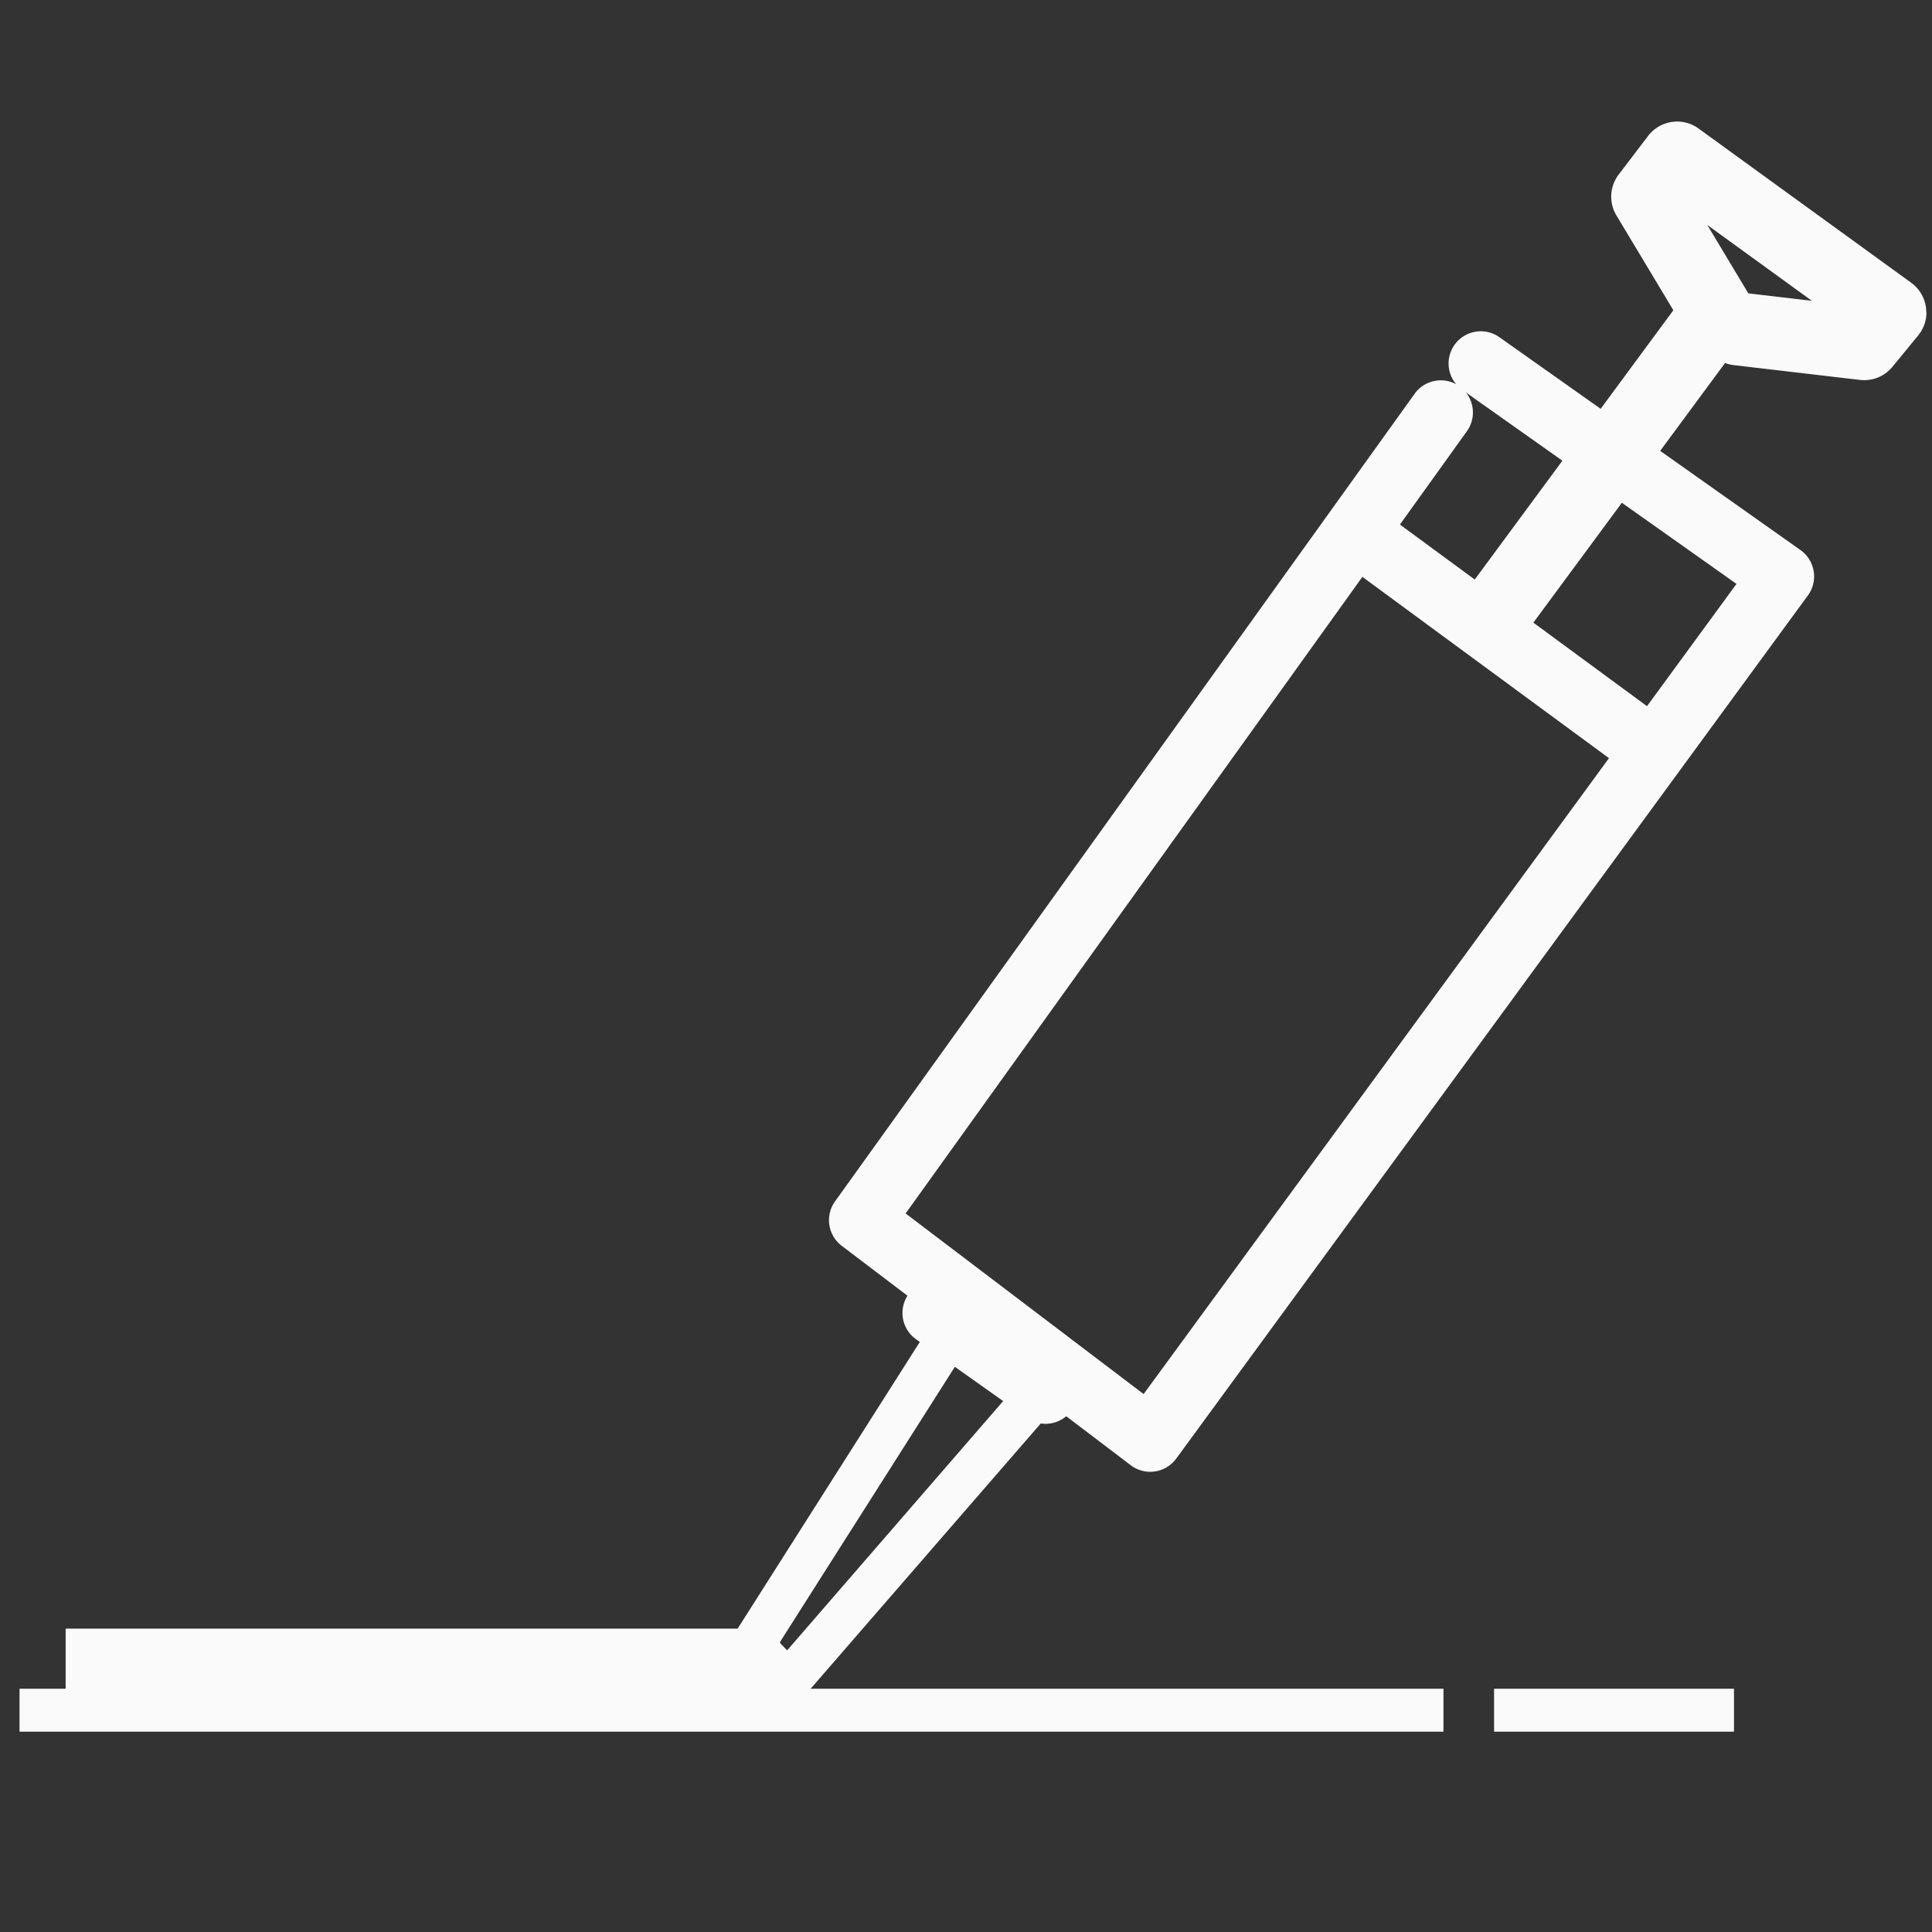
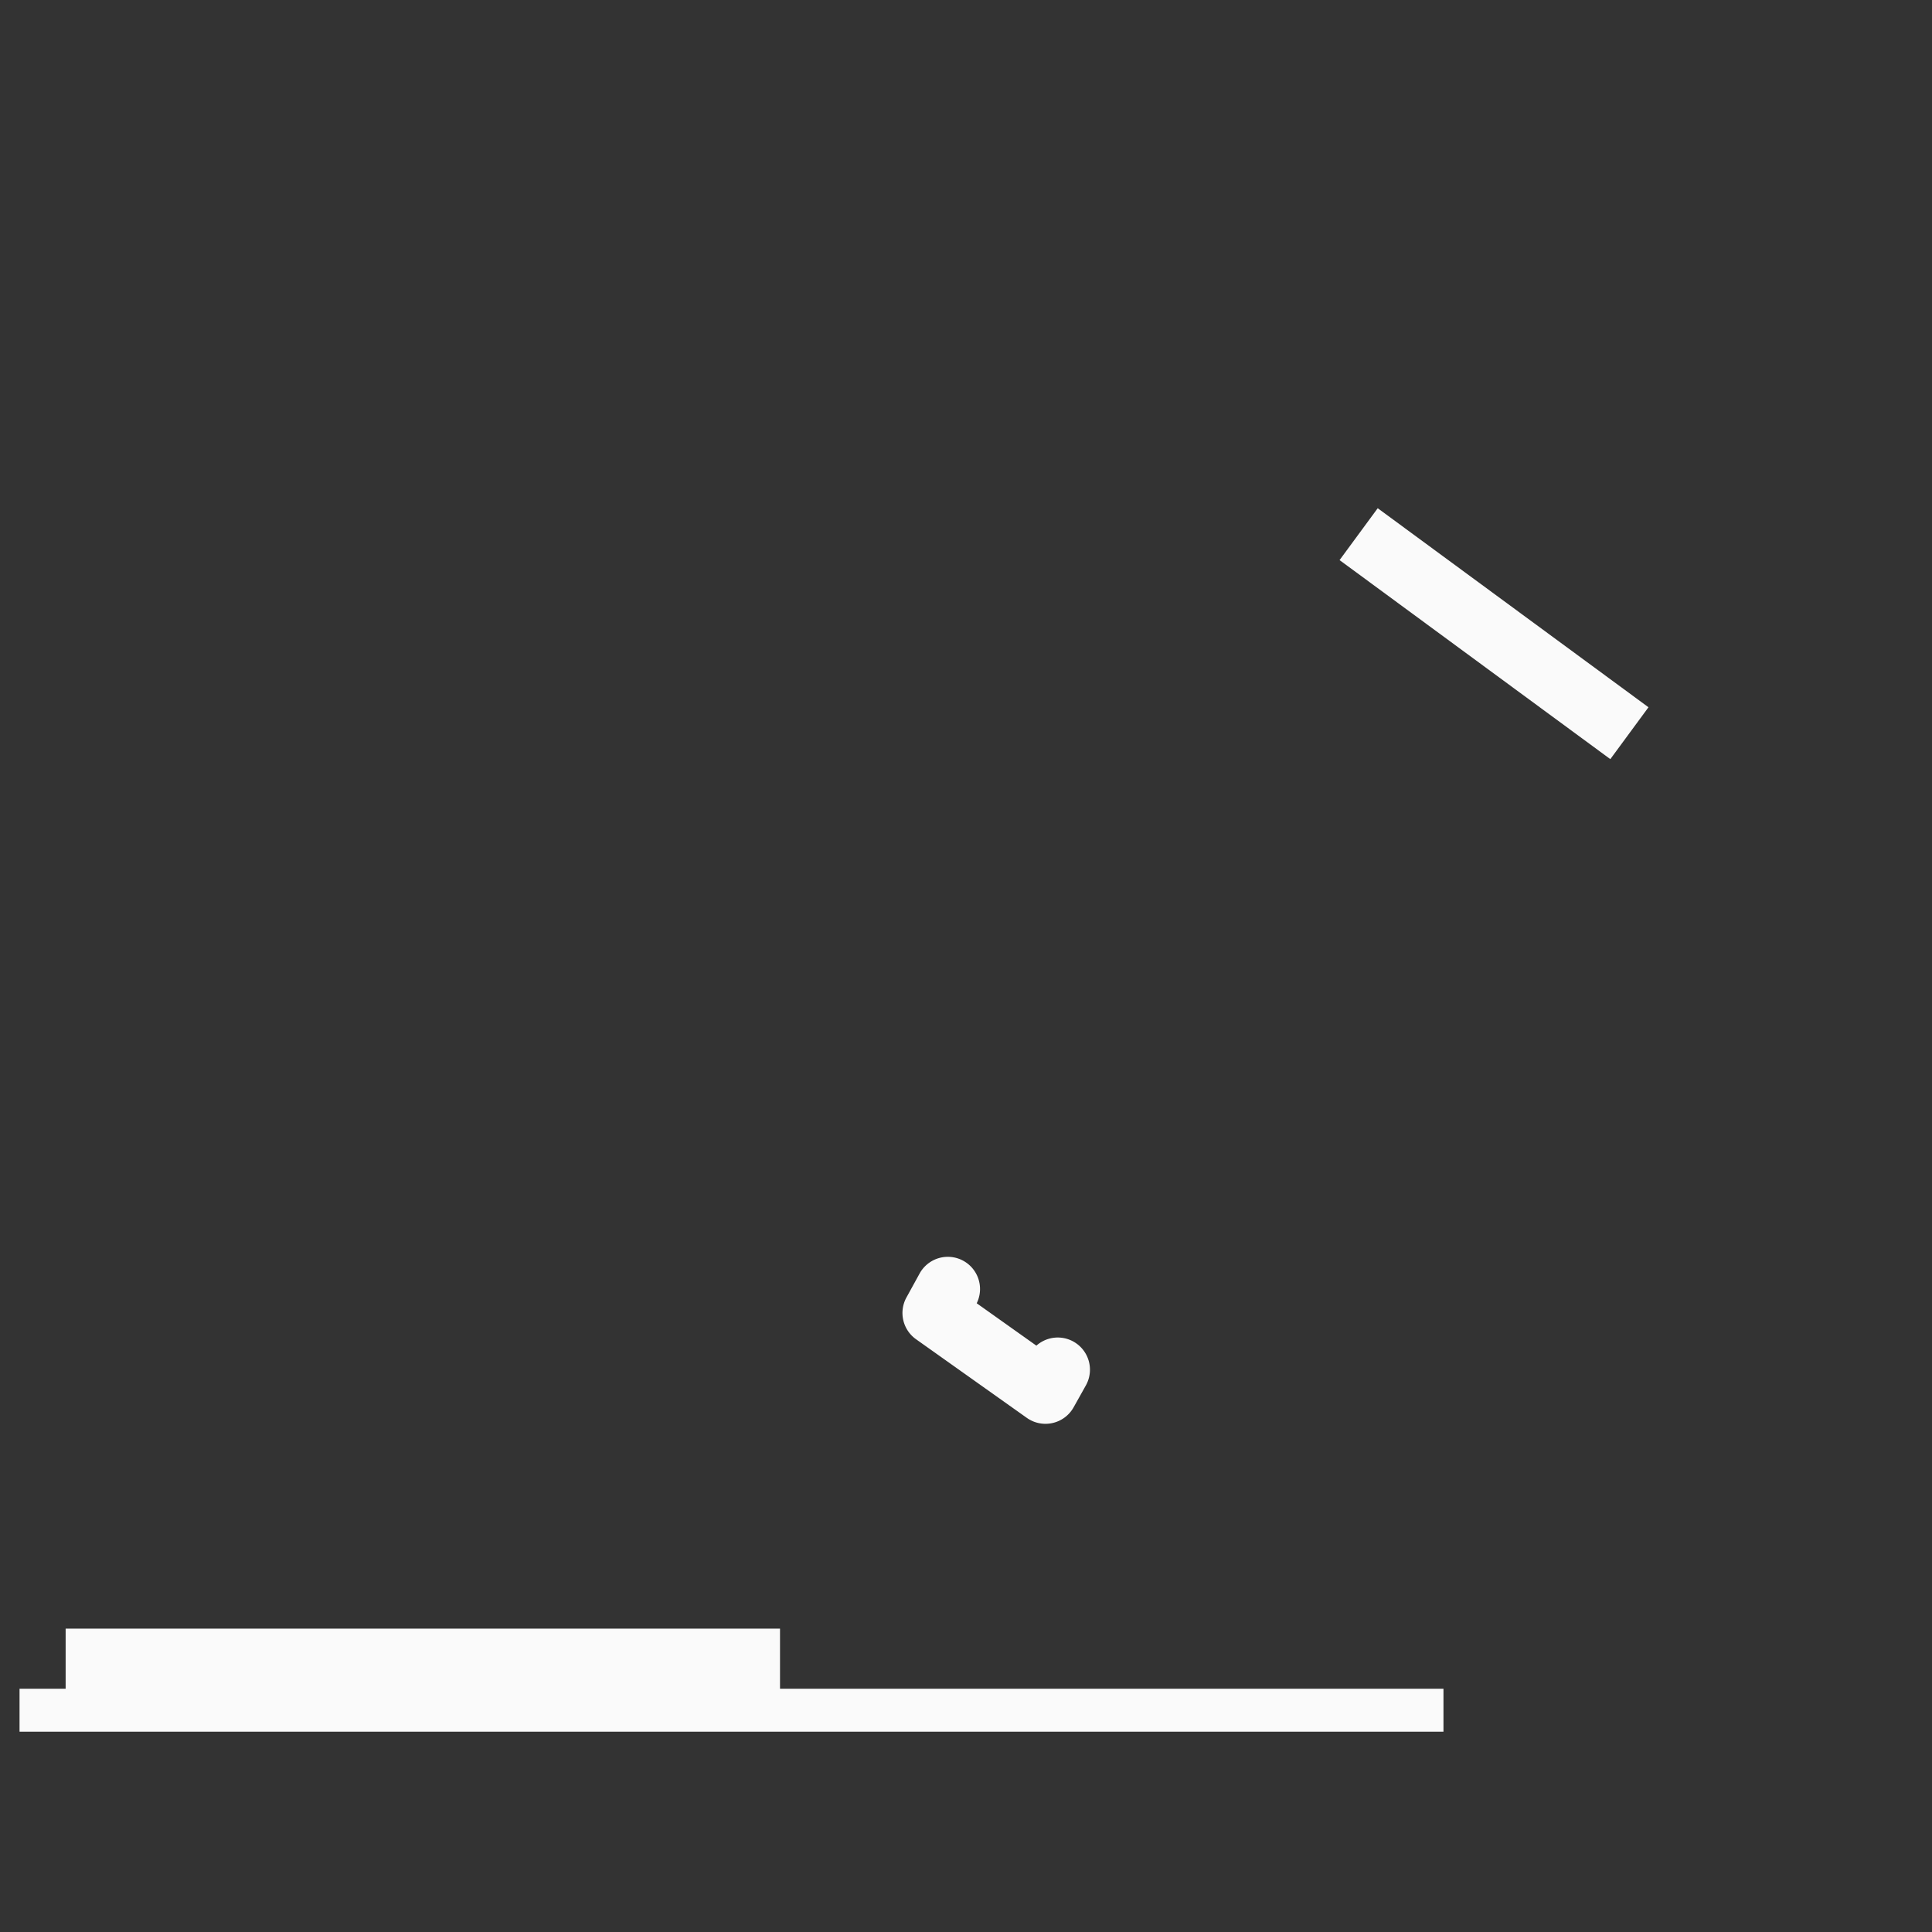
<svg xmlns="http://www.w3.org/2000/svg" width="45" height="45" viewBox="0 0 45 45">
  <rect x="0" y="0" width="45" height="45" fill="#333333" stroke="none" />
  <defs>
    <clipPath id="clip-_Apply_silicone_2">
      <rect width="45" height="45" />
    </clipPath>
  </defs>
  <g id="_Apply_silicone_2" data-name=" Apply silicone – 2" clip-path="url(#clip-_Apply_silicone_2)">
-     <path id="Path_4022" data-name="Path 4022" d="M9.737,27.046a.75.75,0,0,1-.691-.459L-.609,3.622A.75.75,0,0,1-.2,2.635L7.652-.505a.75.75,0,0,1,.967.4l9.171,21.26a.75.75,0,0,1-.307.943.75.75,0,0,1,.418,1.428l-7.862,3.458A.75.75,0,0,1,9.737,27.046ZM1.07,3.744,10.133,25.3,17.2,22.195a.75.75,0,0,1-.785-.447L7.531,1.159Z" transform="translate(23.979 35.316) rotate(-121)" fill="#fafafa" />
    <path id="Path_4024" data-name="Path 4024" d="M.291,2.527A.75.75,0,0,1-.36,2.149l-.29-.507a.75.75,0,0,1-.061-.608A.75.75,0,0,1-.3.582L2.6-.687a.75.75,0,0,1,.95.312L3.873.18A.75.75,0,0,1,2.59.956l-1.562.683a.75.75,0,0,1-.737.888Z" transform="translate(23.264 33.068) rotate(-121)" fill="#fafafa" />
-     <path id="Path_4025" data-name="Path 4025" d="M2.82,9.419a.5.5,0,0,1-.475-.345L-.644-.095,1.431-.576,5.584,7.73a.5.5,0,1,1-.894.447L.889.576.644.633,3.3,8.764a.5.5,0,0,1-.475.655Z" transform="translate(18.123 39.318) rotate(-121)" fill="#fafafa" />
-     <path id="Path_4023" data-name="Path 4023" d="M6.884,9.955a.85.85,0,0,1-.539-.193l-.731-.6a.85.85,0,0,1-.305-.756l.344-2.936a.852.852,0,0,1,.05-.206L-.5.684A.85.85,0,0,1-.684-.5.85.85,0,0,1,.5-.684L6.932,4.06,9.139,2.734a.85.85,0,0,1,.953.052l.889.677a.85.85,0,0,1,.184,1.183L7.572,9.6a.85.85,0,0,1-.688.351Zm.441-4.149-.173,1.48L8.918,4.85Z" transform="translate(34.916 14.158) rotate(-90)" fill="#fafafa" />
    <path id="Path_4026" data-name="Path 4026" d="M.289,3.71-.289,2.326,6.933-.692,7.511.692Z" transform="translate(35.365 18.632) rotate(-121)" fill="#fafafa" />
    <path id="Path_4028" data-name="Path 4028" d="M17732.527,14160.334h-33.166v-1h33.166Z" transform="translate(-17698.906 -14120)" fill="#fafafa" />
    <path id="Path_4027" data-name="Path 4027" d="M17716,14160.734h-16.639v-1.8H17716Z" transform="translate(-17697.832 -14121)" fill="#fafafa" />
-     <path id="Path_4029" data-name="Path 4029" d="M17704.949,14160.334h-5.588v-1h5.588Z" transform="translate(-17664.561 -14120)" fill="#fafafa" />
  </g>
</svg>